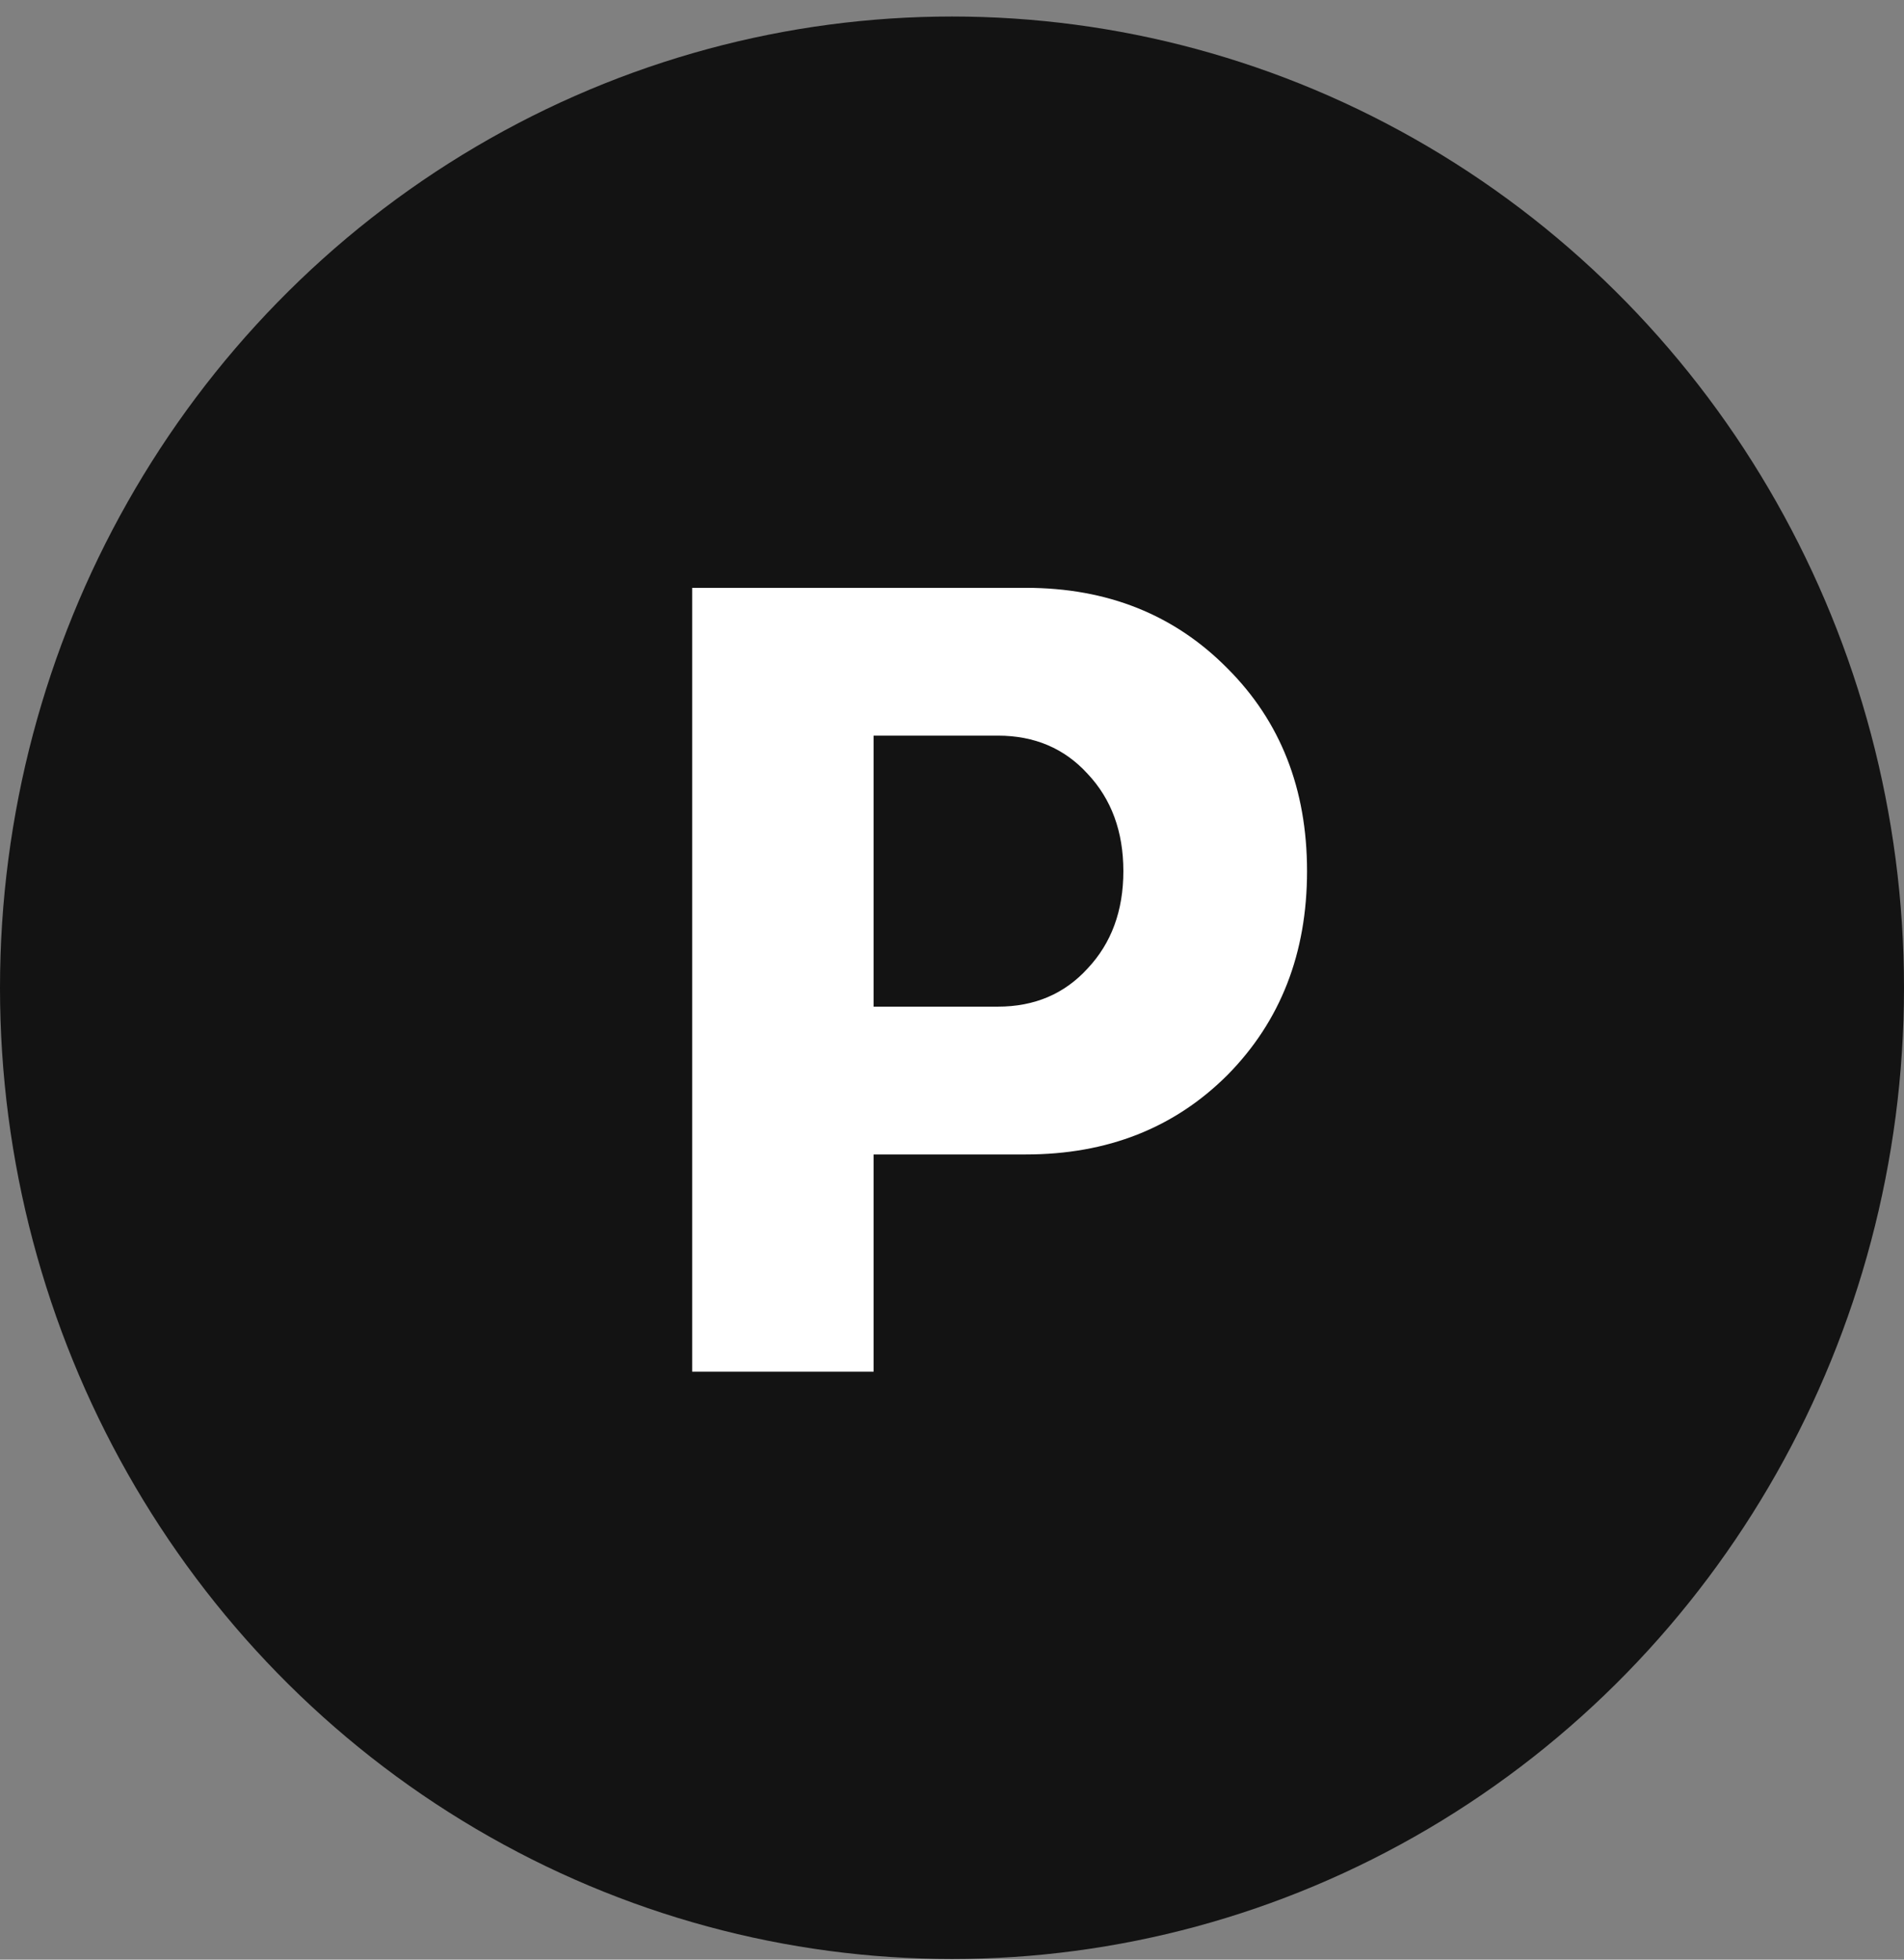
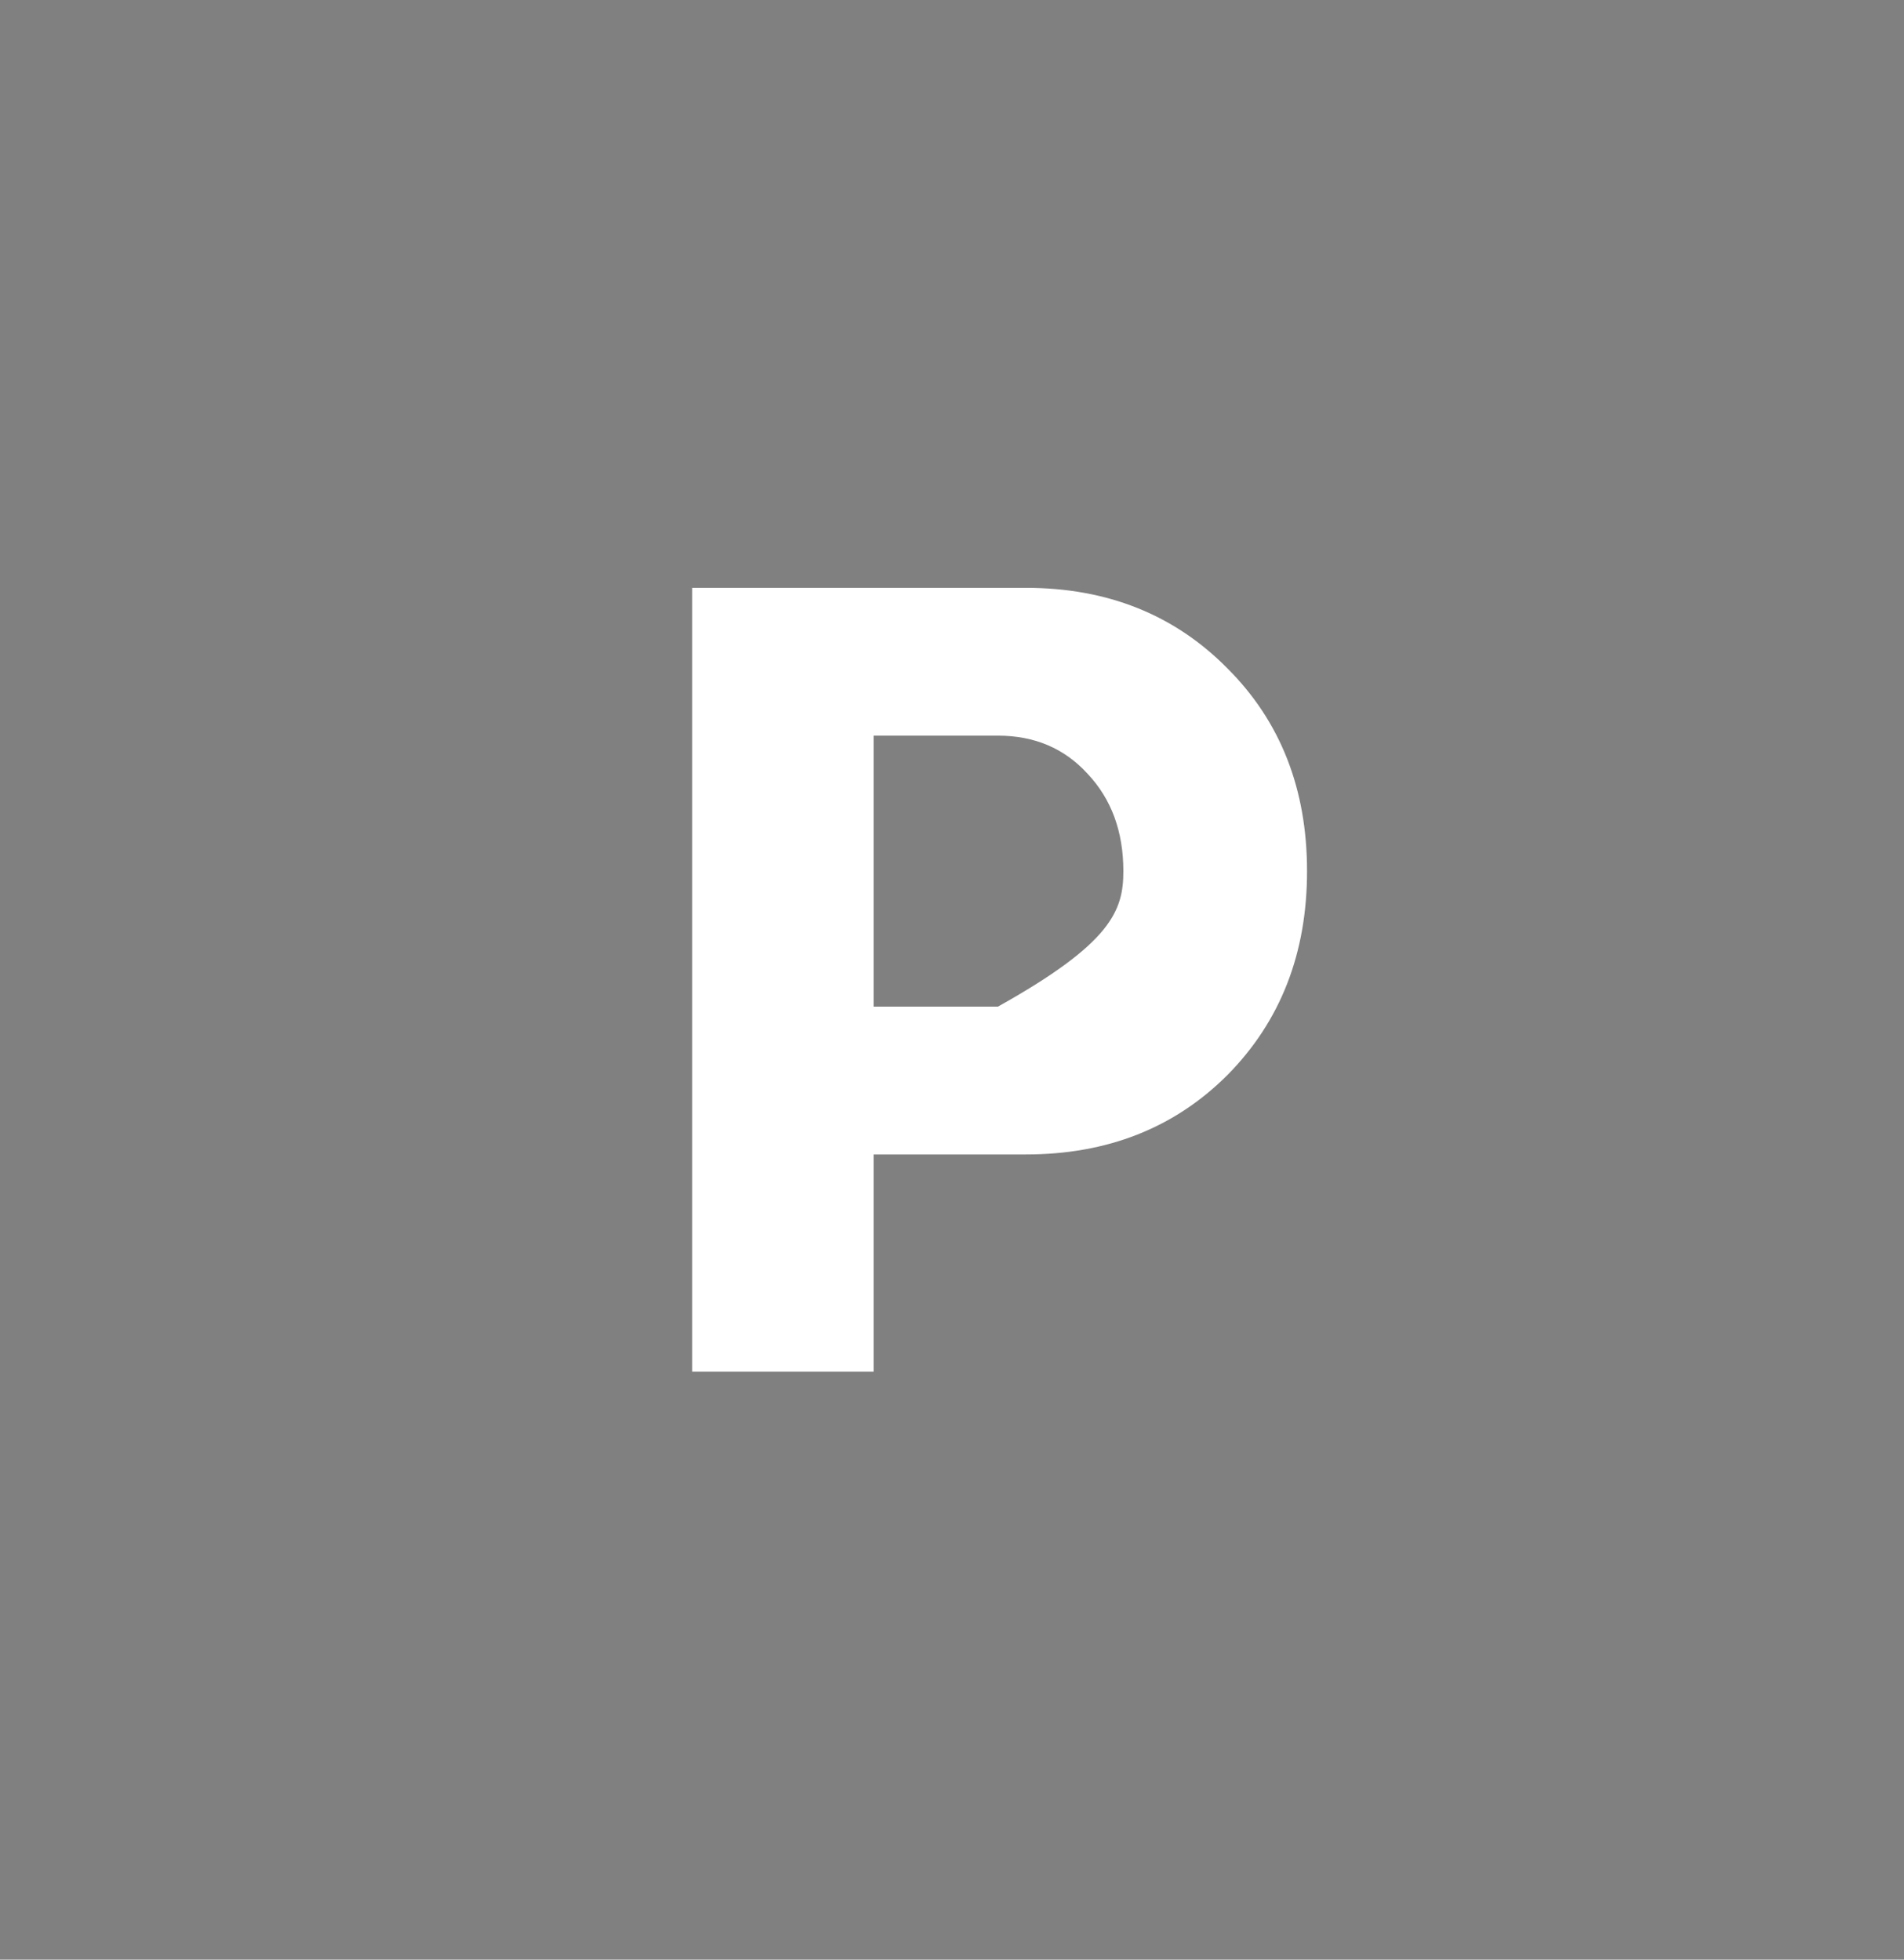
<svg xmlns="http://www.w3.org/2000/svg" width="34" height="35" viewBox="0 0 34 35" fill="none">
  <rect x="0" y="0" width="34" height="35" fill="#808080" stroke="none" />
-   <ellipse cx="17" cy="17.642" rx="17" ry="17.347" fill="#131313" />
-   <path d="M18.32 10.499C19.773 10.499 20.973 10.979 21.92 11.939C22.867 12.886 23.34 14.092 23.34 15.559C23.34 17.026 22.867 18.239 21.92 19.199C20.973 20.146 19.773 20.619 18.32 20.619H15.6V24.499H12.36V10.499H18.32ZM17.82 17.979C18.473 17.979 19.007 17.752 19.42 17.299C19.847 16.846 20.06 16.266 20.06 15.559C20.06 14.852 19.847 14.272 19.42 13.819C19.007 13.366 18.473 13.139 17.82 13.139H15.6V17.979H17.82Z" fill="white" />
+   <path d="M18.32 10.499C19.773 10.499 20.973 10.979 21.92 11.939C22.867 12.886 23.34 14.092 23.34 15.559C23.34 17.026 22.867 18.239 21.92 19.199C20.973 20.146 19.773 20.619 18.32 20.619H15.6V24.499H12.36V10.499H18.32ZM17.82 17.979C19.847 16.846 20.06 16.266 20.06 15.559C20.06 14.852 19.847 14.272 19.42 13.819C19.007 13.366 18.473 13.139 17.82 13.139H15.6V17.979H17.82Z" fill="white" />
</svg>